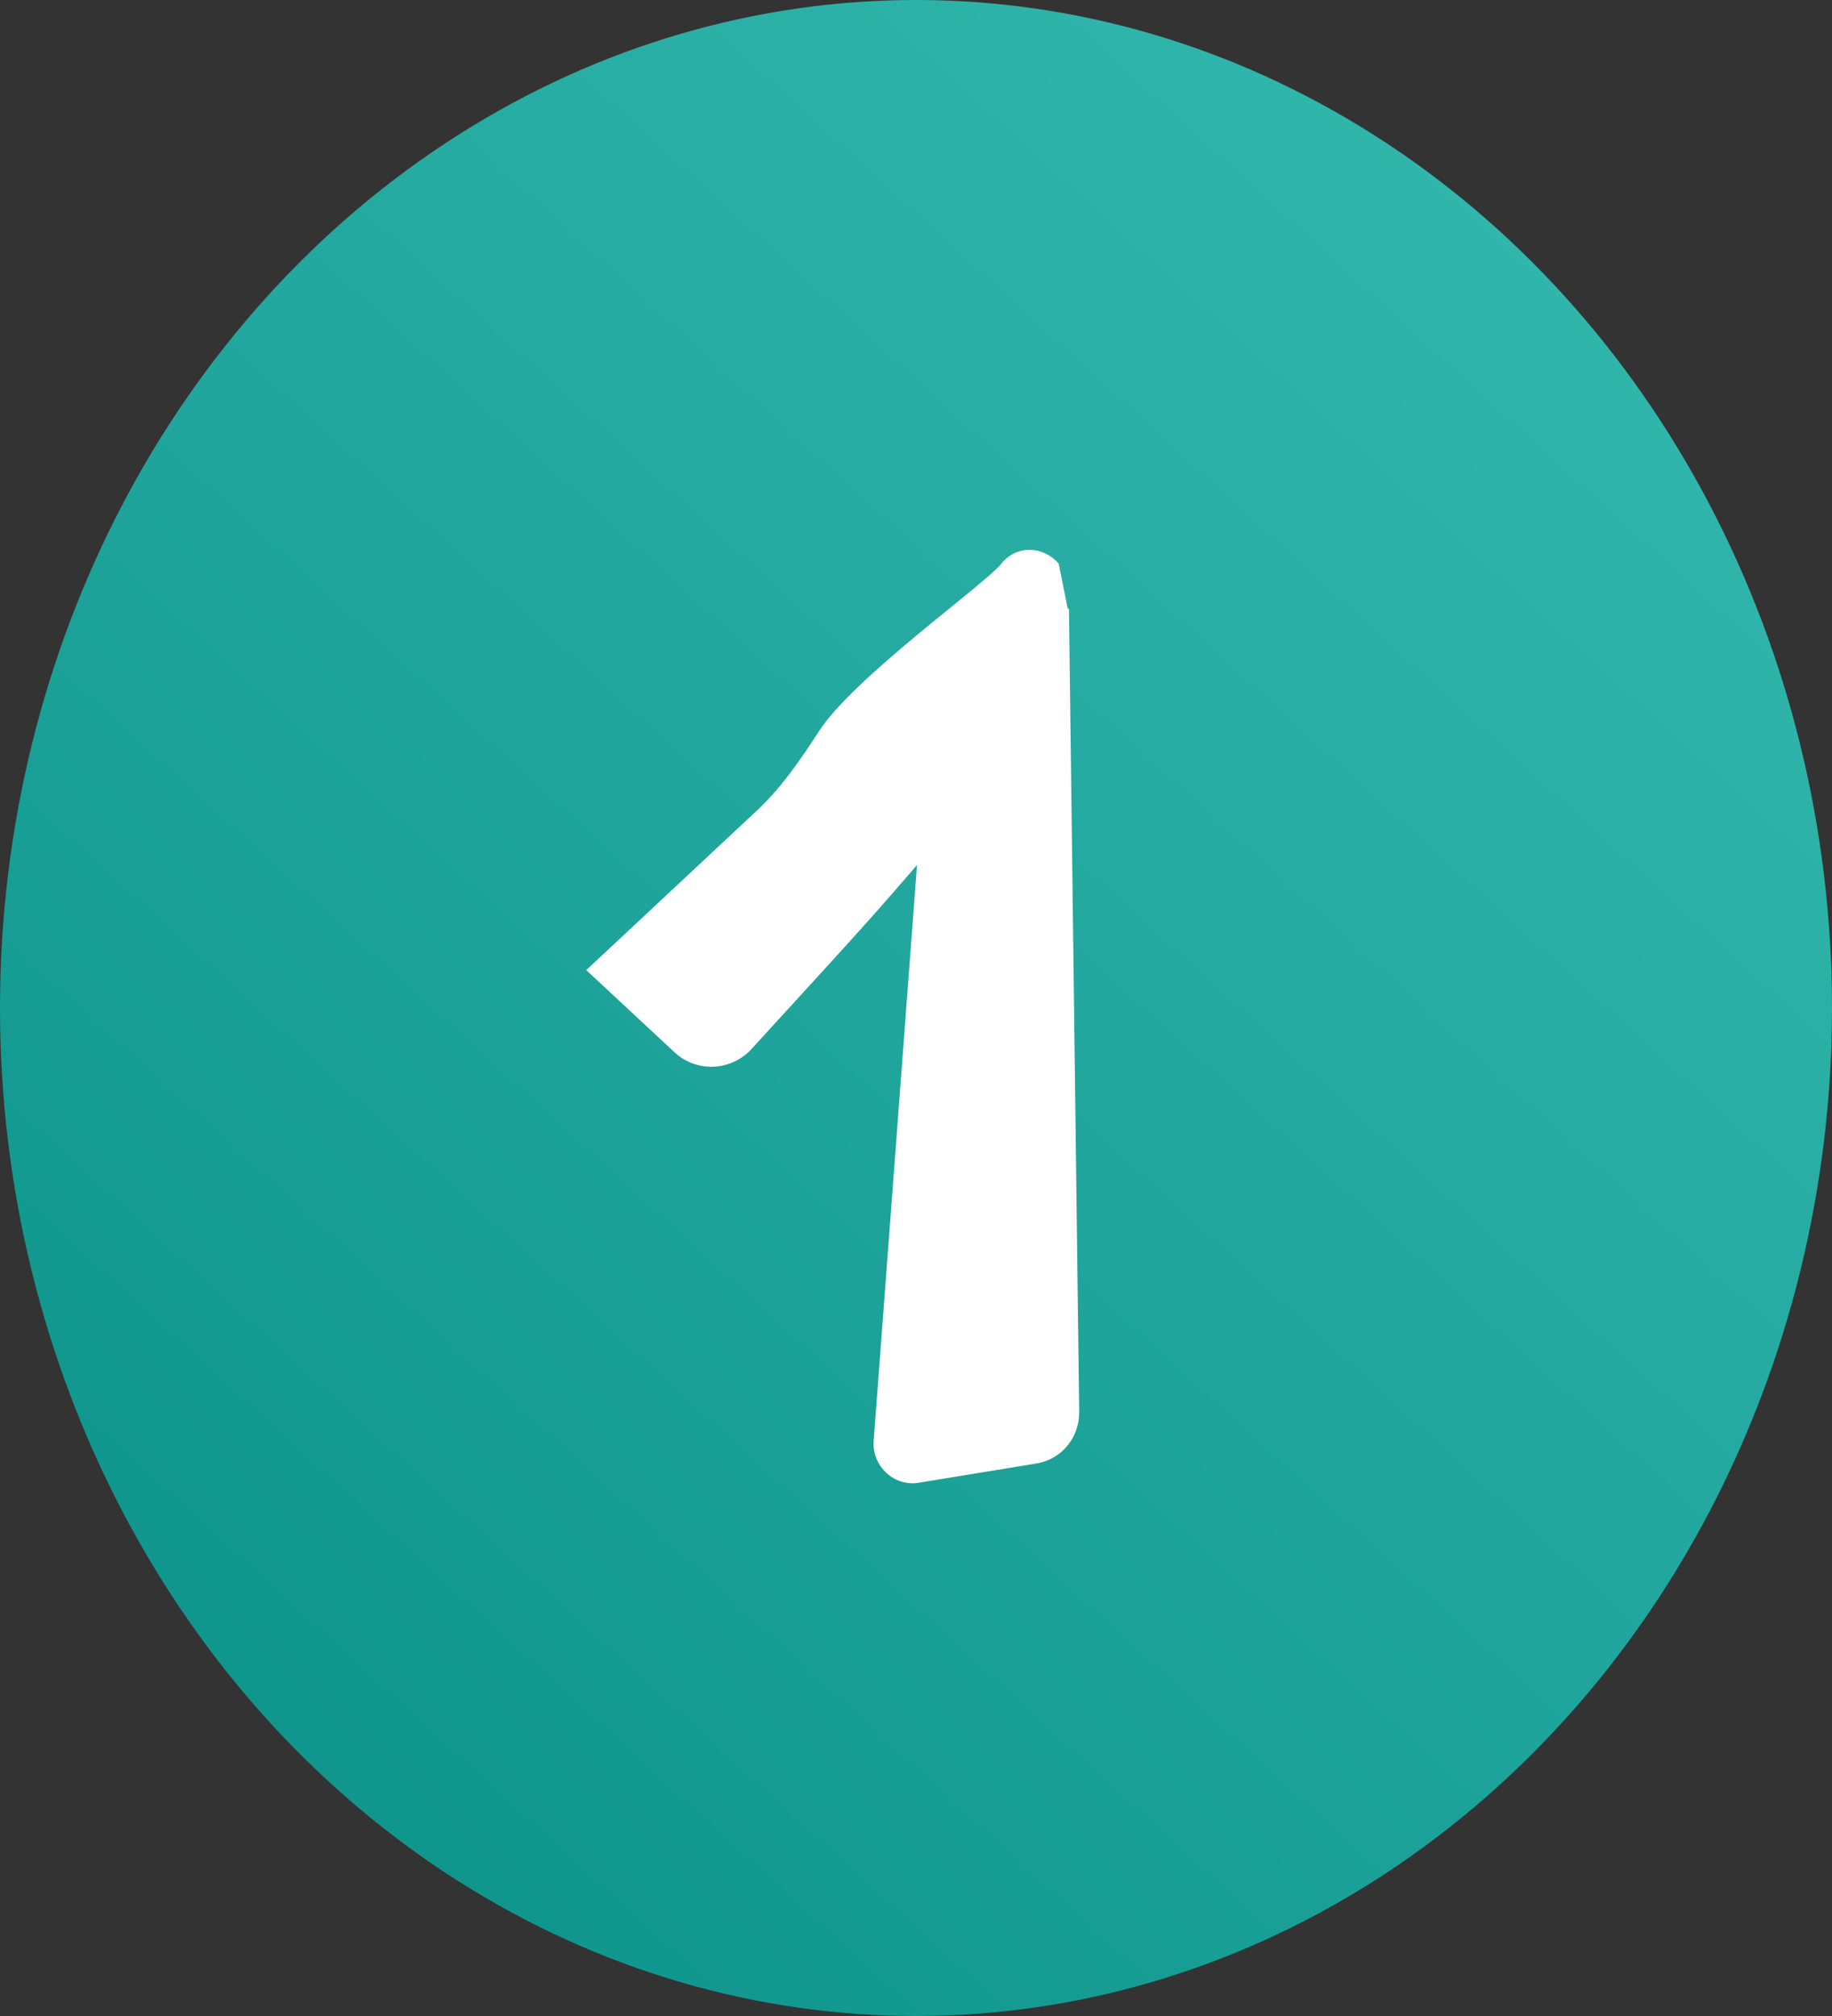
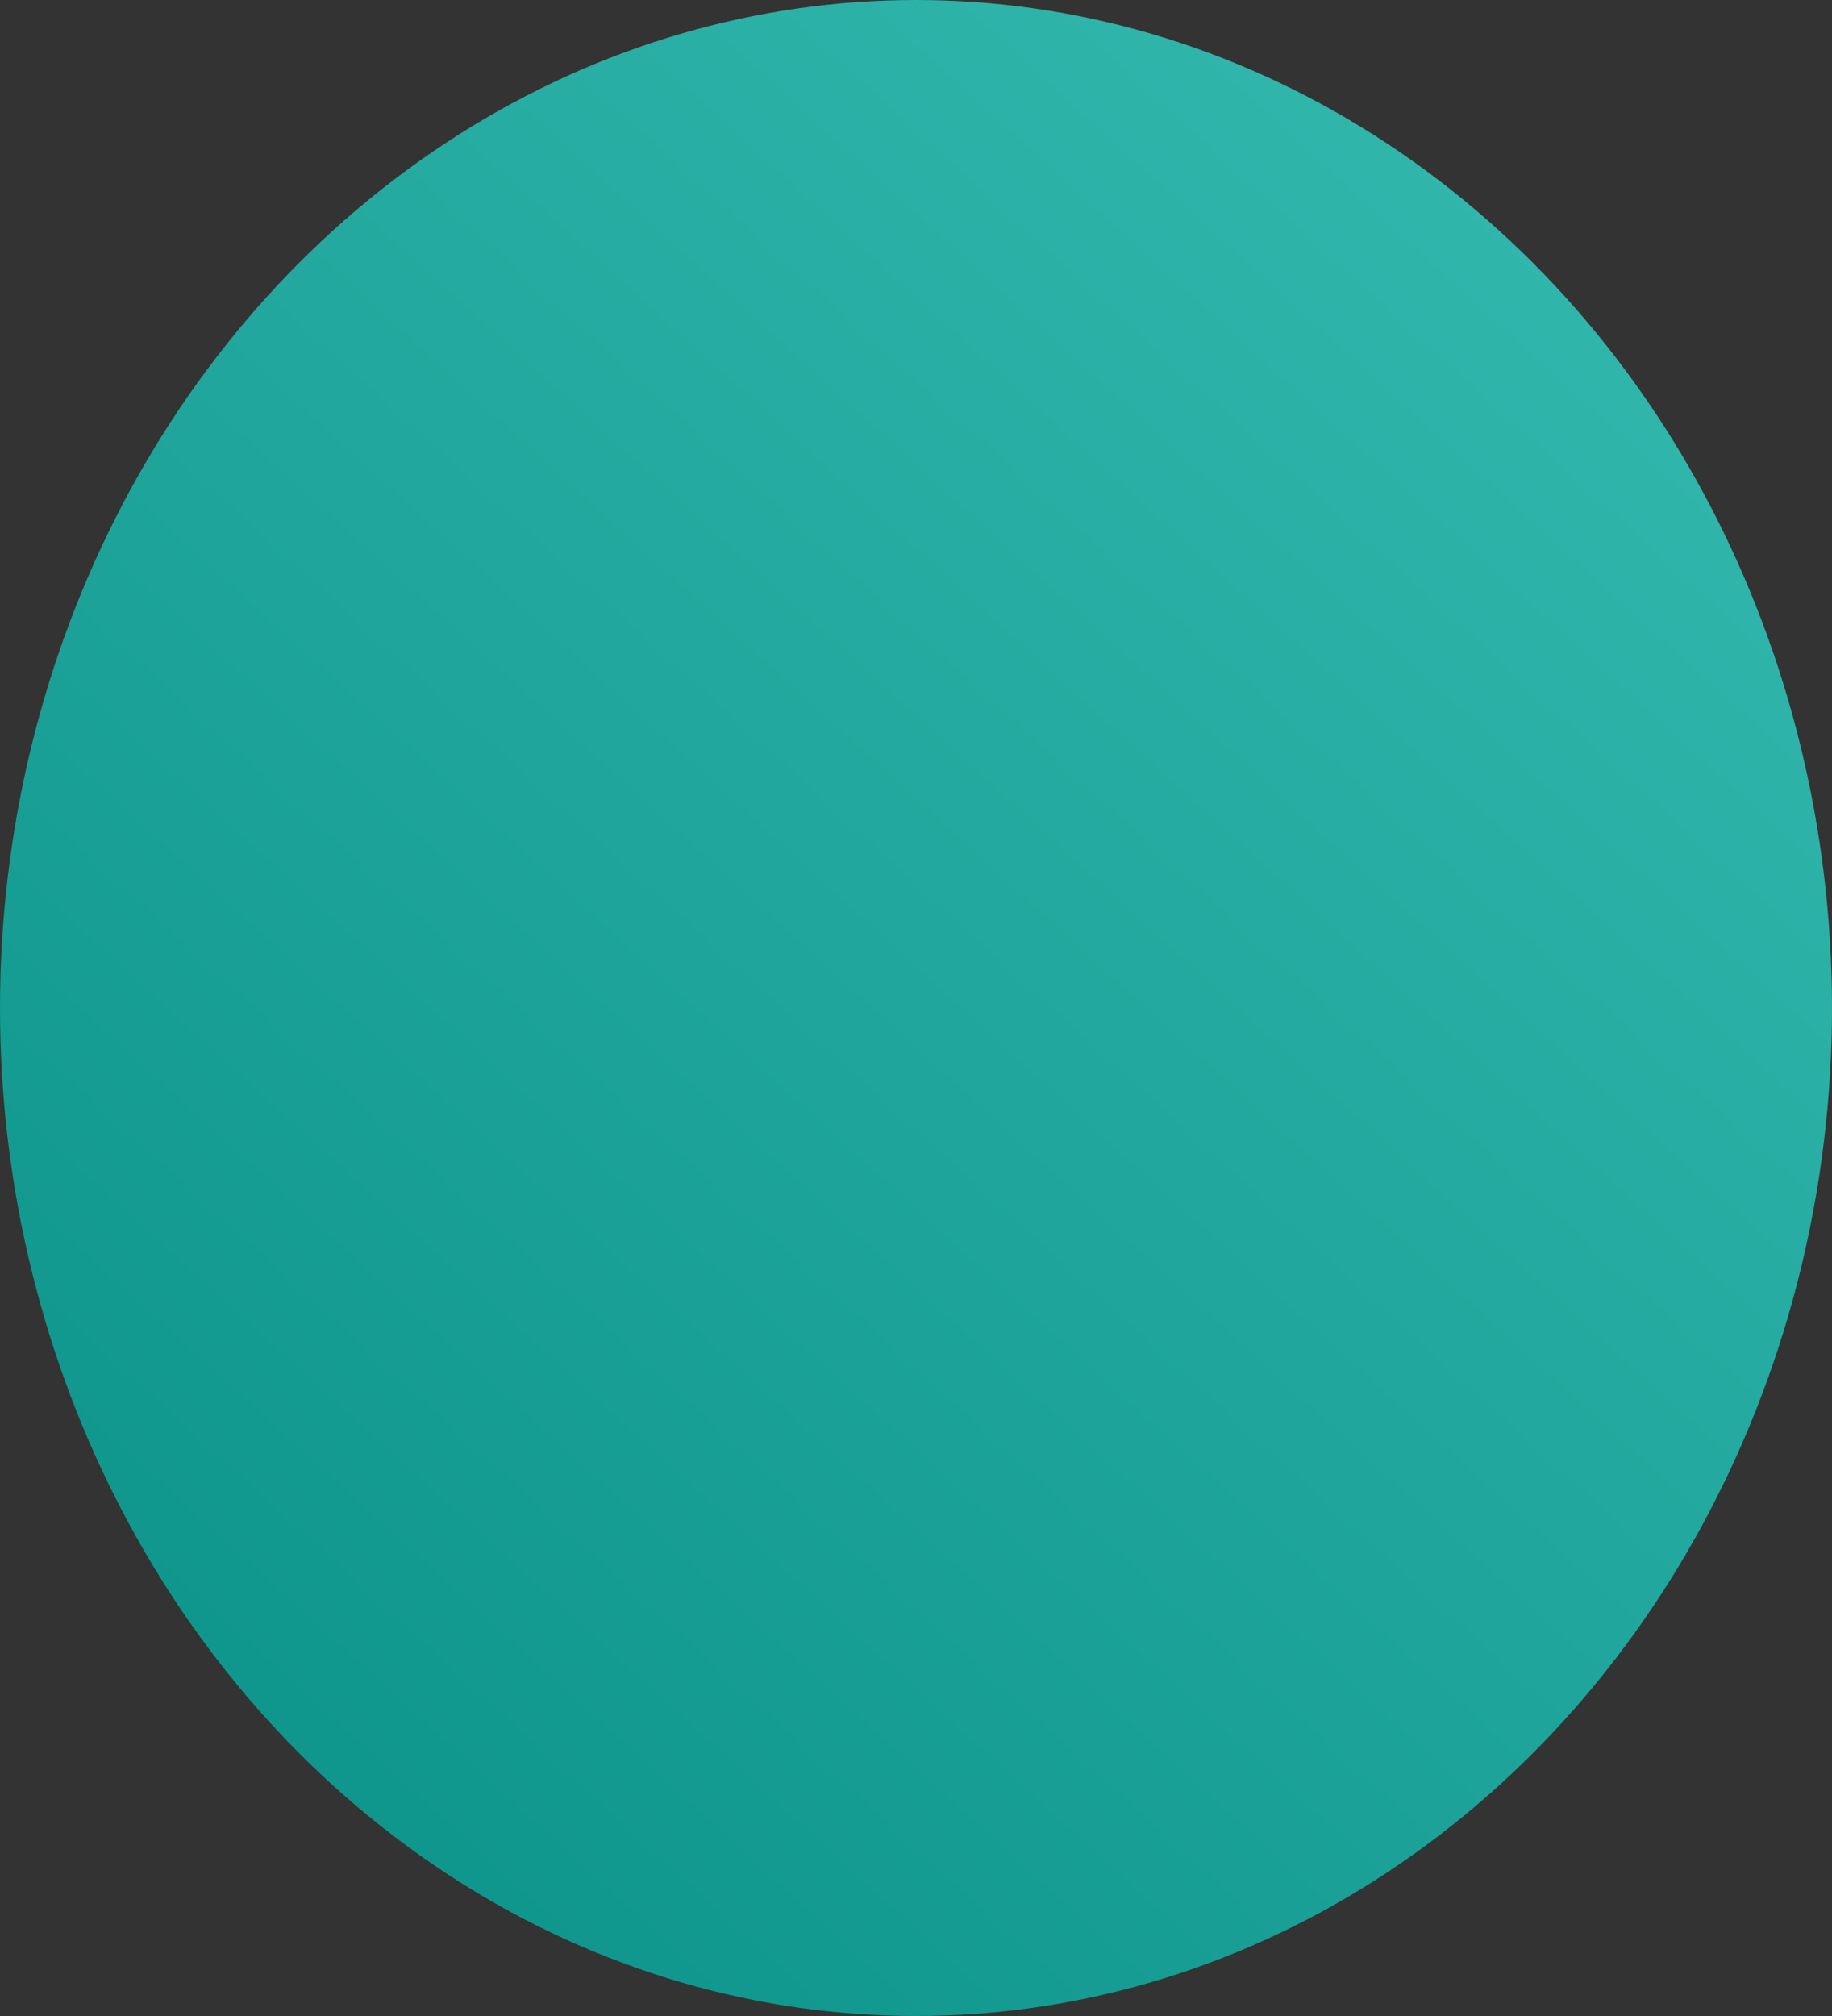
<svg xmlns="http://www.w3.org/2000/svg" width="100" height="110" viewBox="0 0 100 110" fill="none">
  <rect x="0" y="0" width="100" height="110" fill="#333333" stroke="none" />
  <ellipse cx="50" cy="55" rx="50" ry="55" fill="url(#paint0_linear_4_17383)" />
-   <path d="M58.35 33.209H58.281L57.793 30.761C56.956 29.782 55.492 29.712 54.656 30.761C53.68 31.95 46.569 36.986 44.687 39.923C43.642 41.532 42.596 43.07 41.132 44.399L32 52.932L36.81 57.408C37.995 58.527 39.877 58.457 40.993 57.268C43.223 54.82 46.848 50.904 48.661 48.805C49.149 48.246 49.637 47.686 50.055 47.197L47.685 78.67C47.615 79.999 48.8 81.118 50.125 80.908L56.538 79.859C57.932 79.649 58.908 78.46 58.908 77.061L58.35 33.209Z" fill="white" />
  <defs>
    <linearGradient id="paint0_linear_4_17383" x1="5.21541e-06" y1="110" x2="100" y2="4.60581e-07" gradientUnits="userSpaceOnUse">
      <stop stop-color="#099086" />
      <stop offset="1" stop-color="#37BCB2" />
    </linearGradient>
  </defs>
</svg>